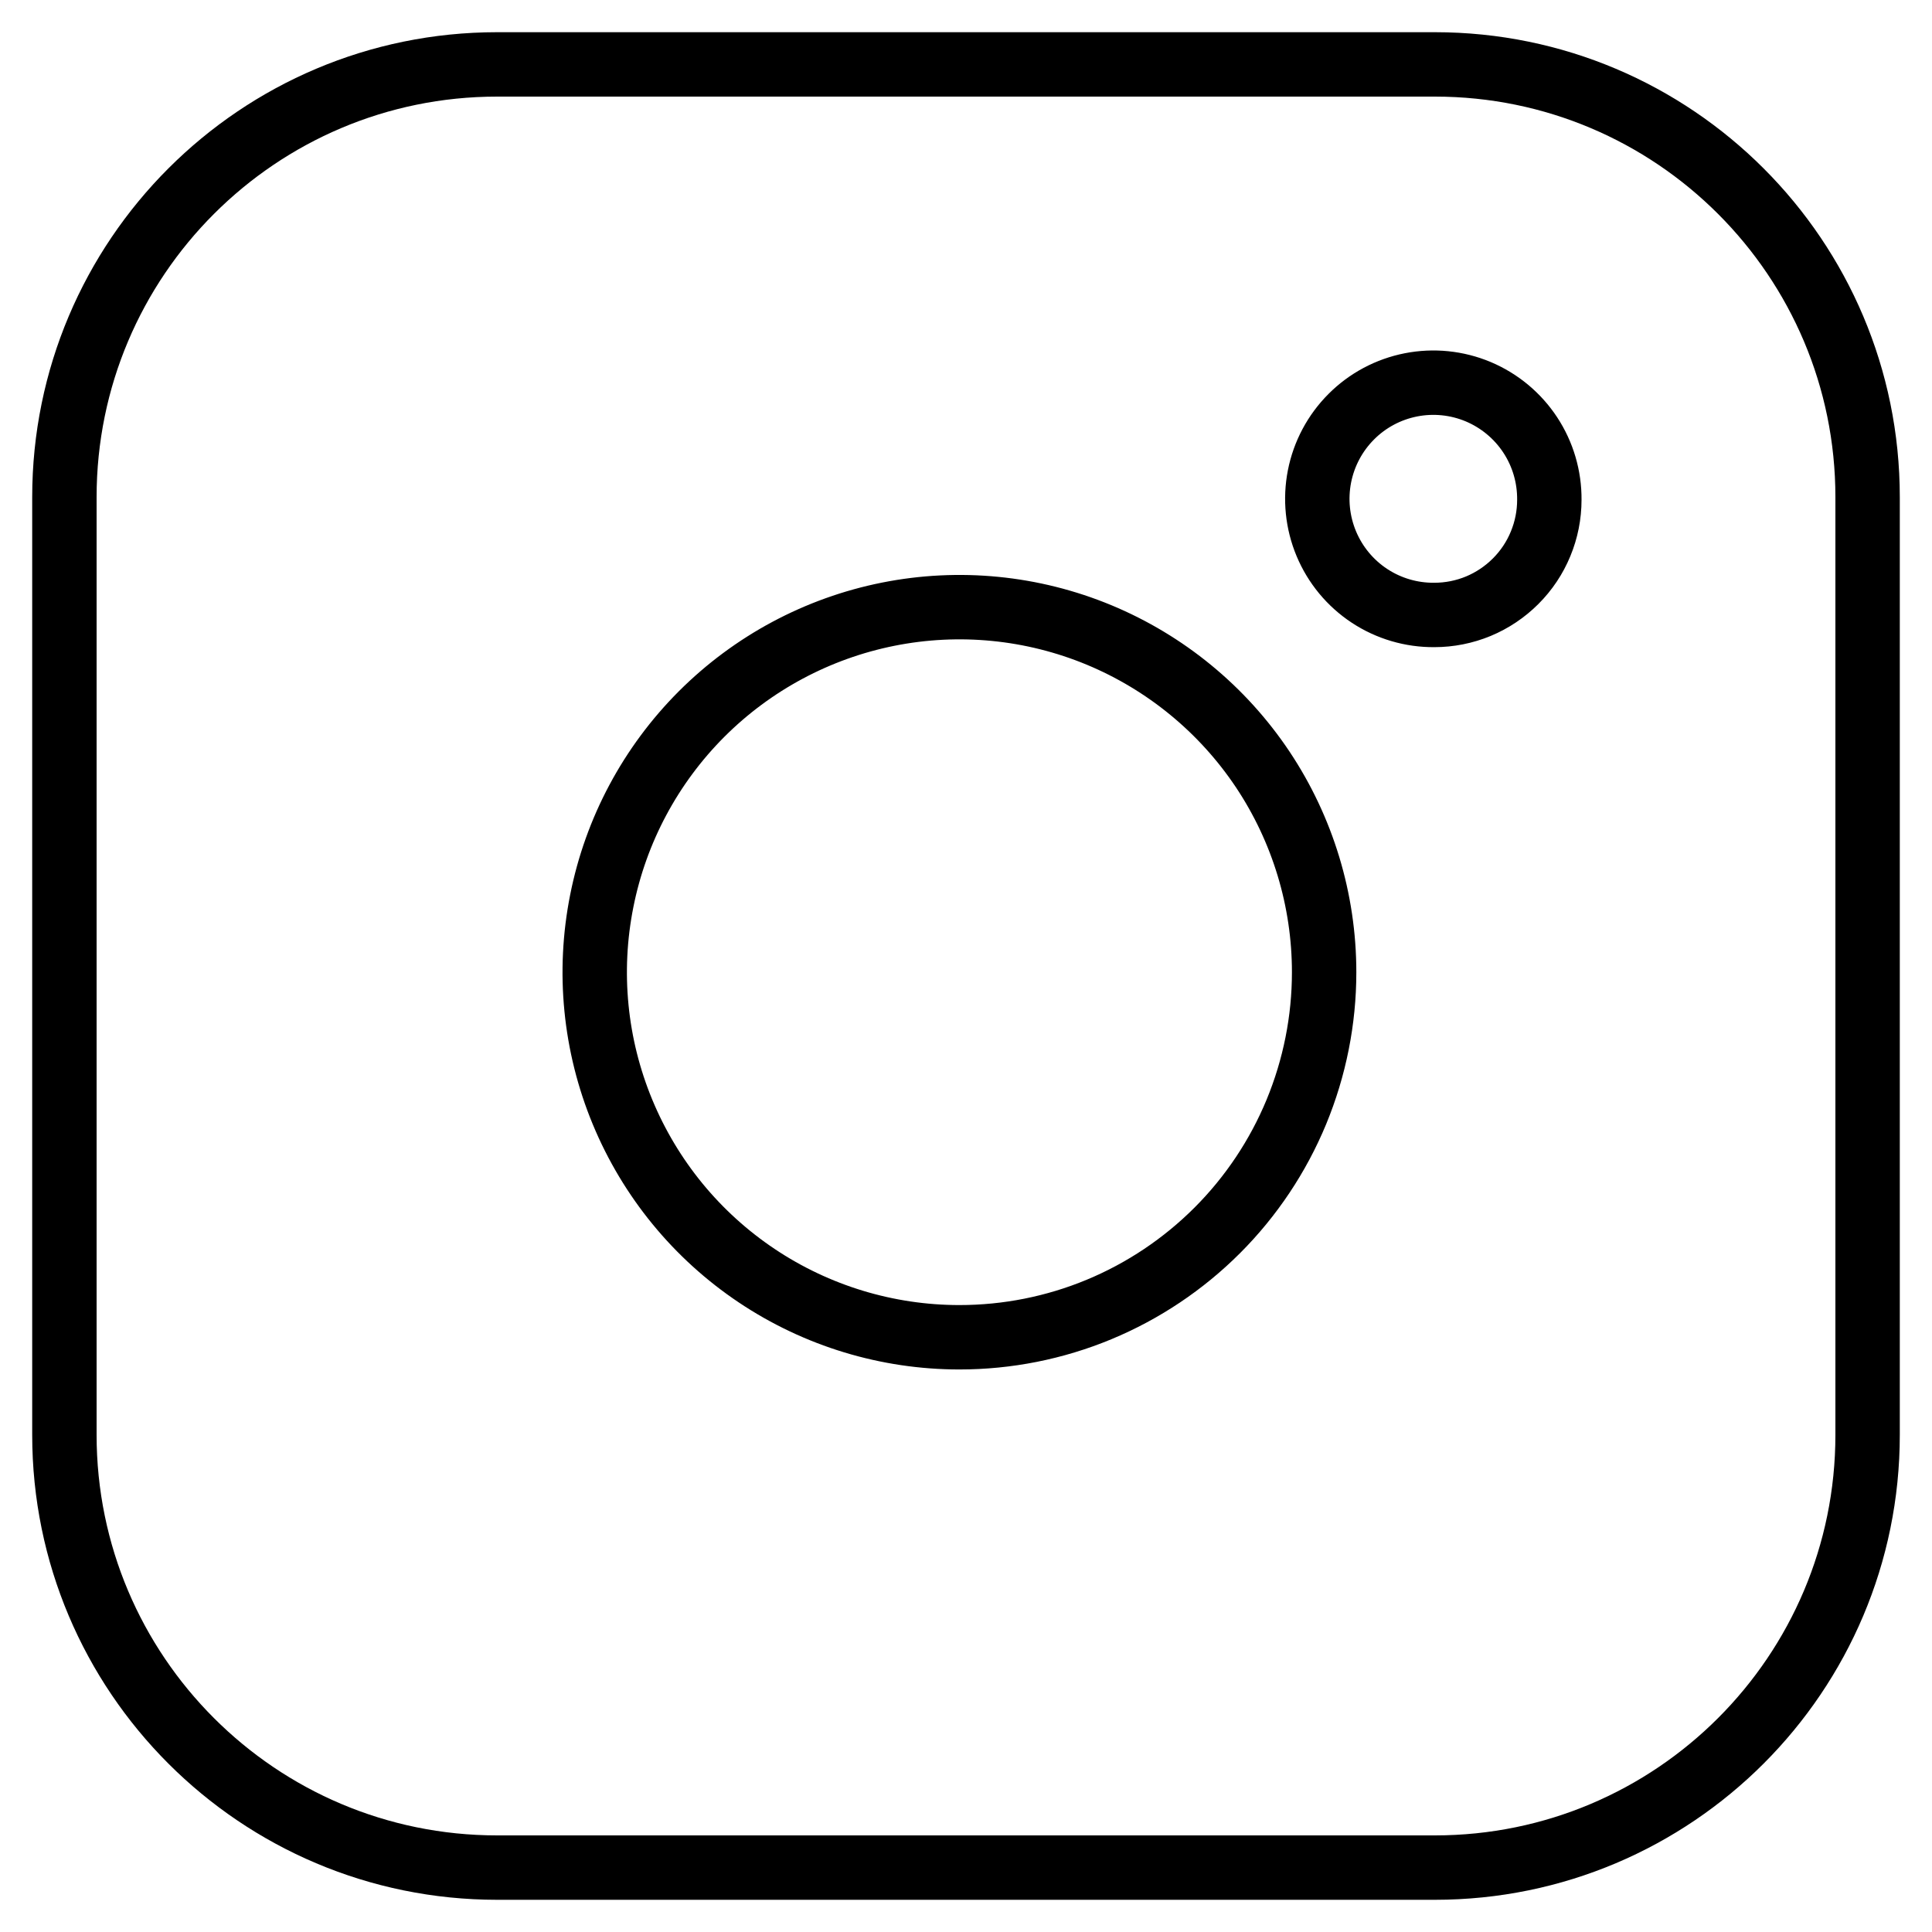
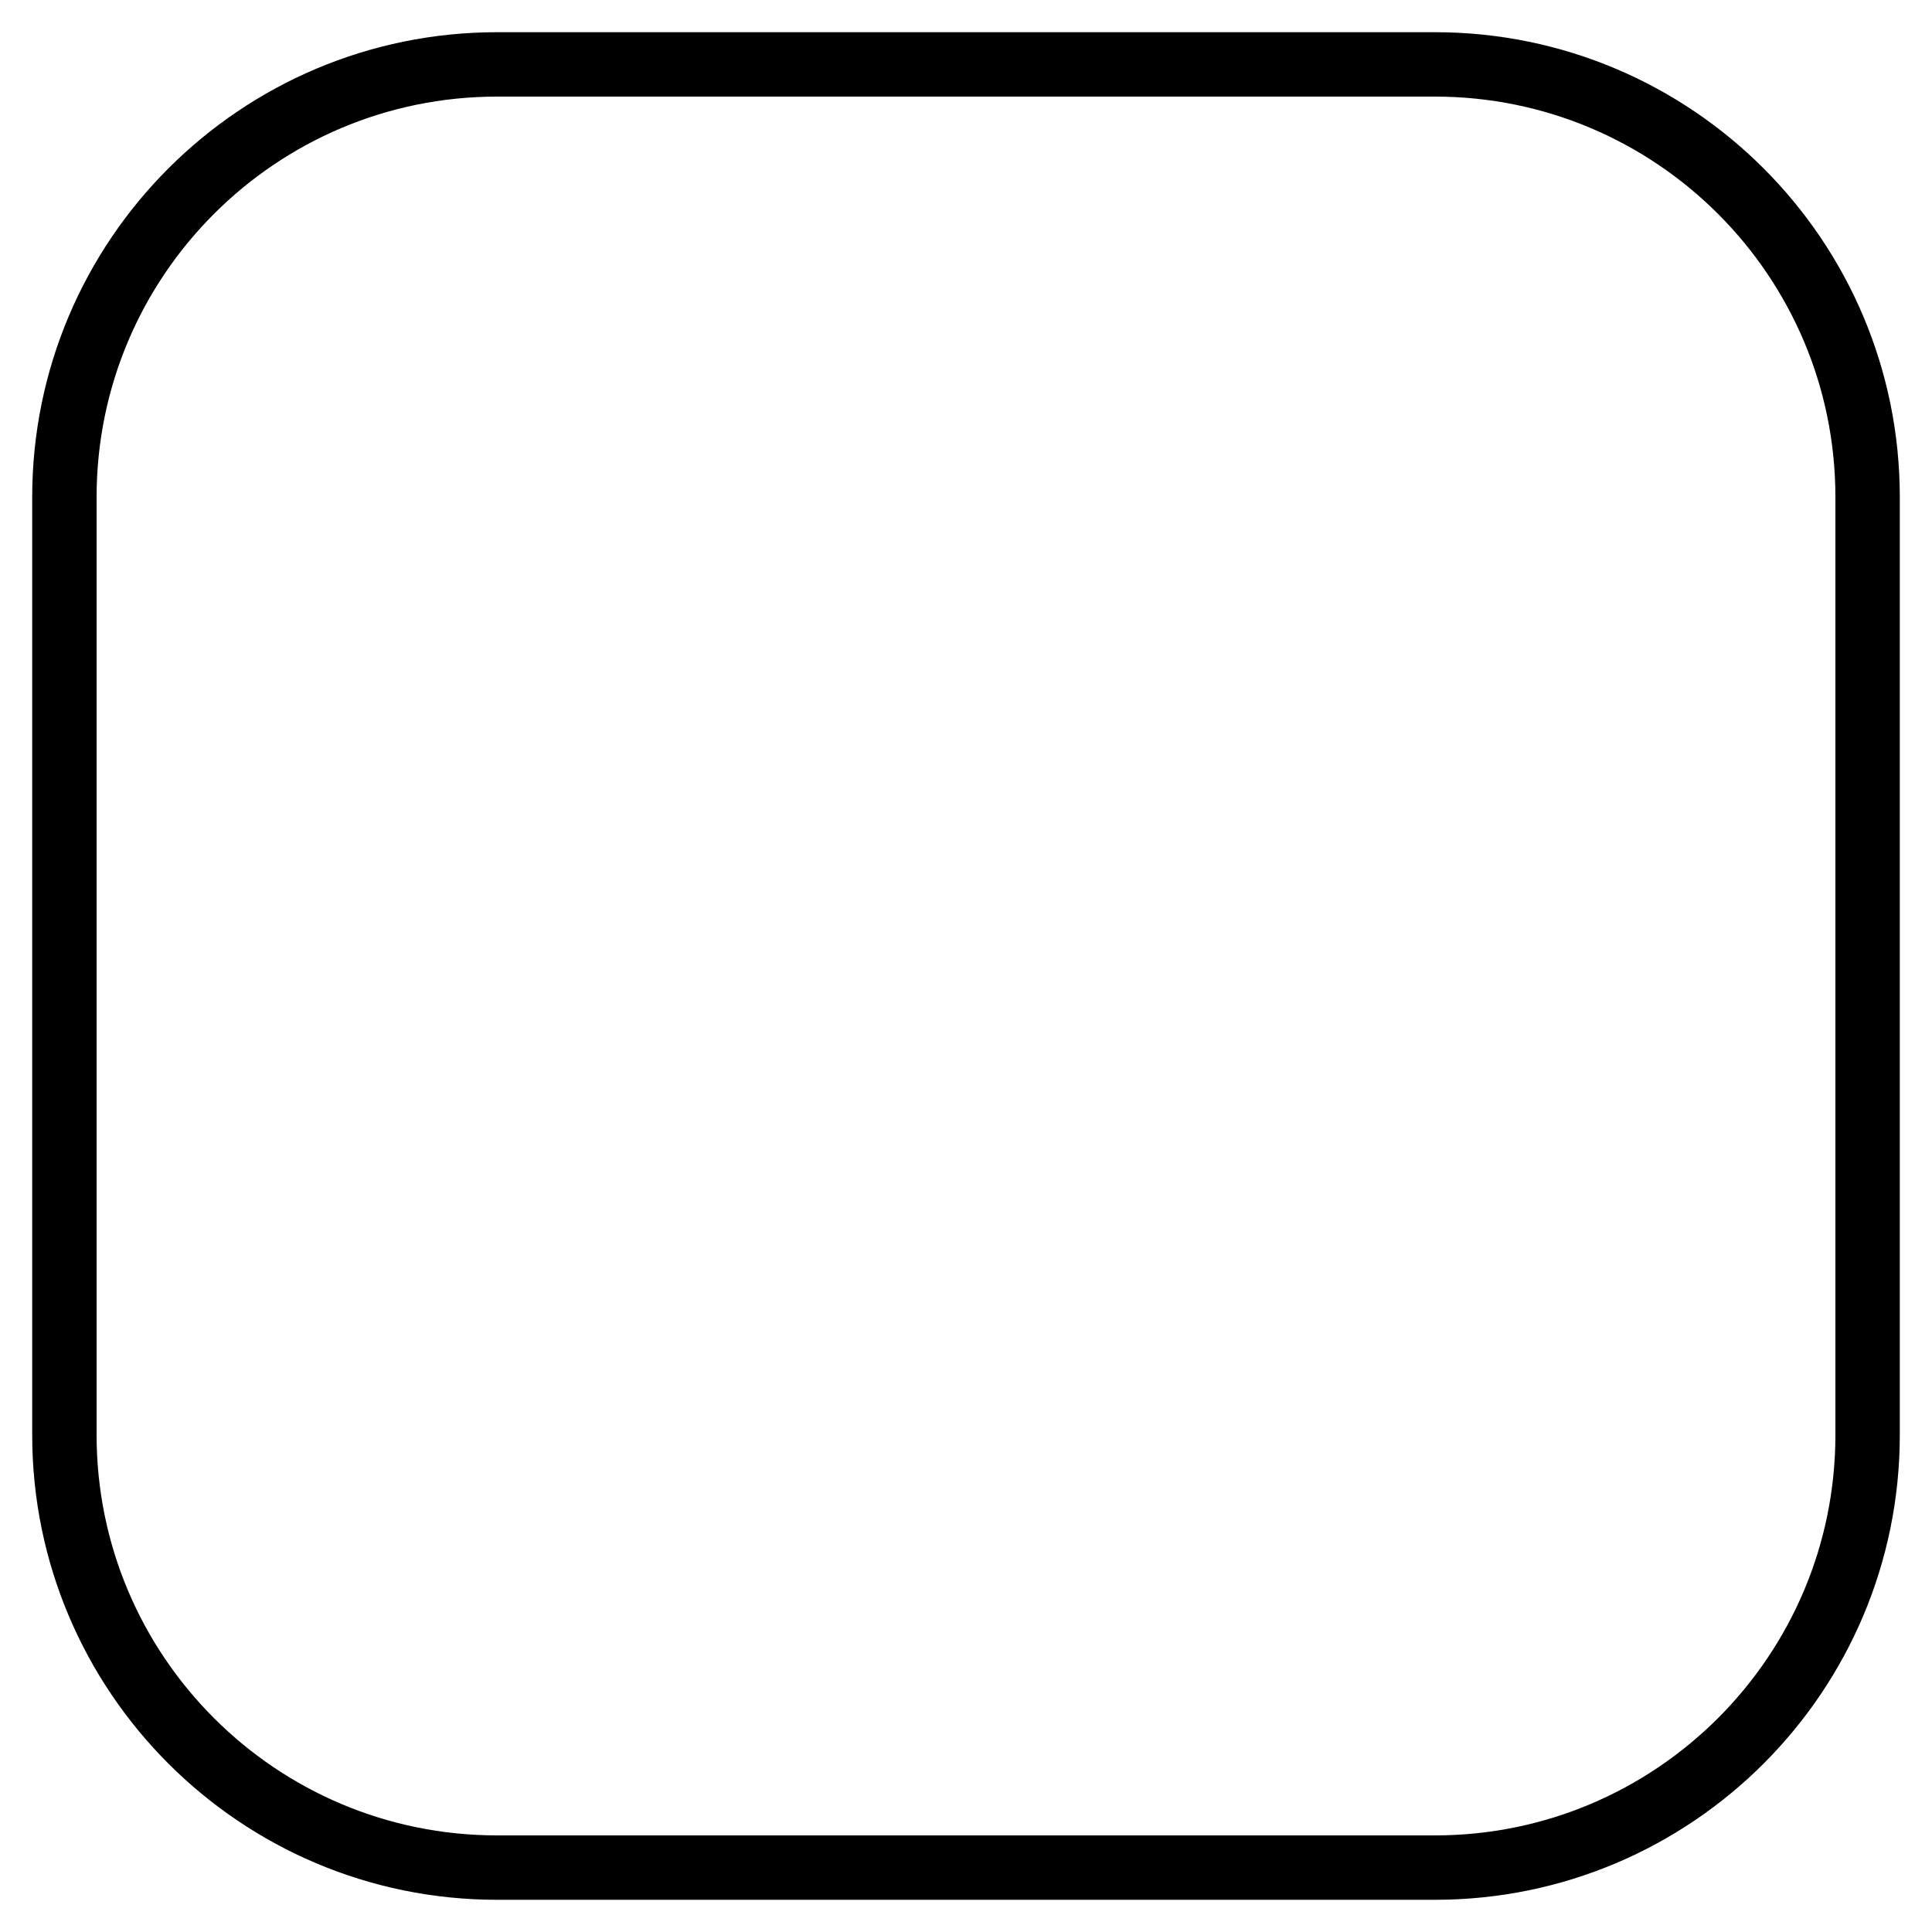
<svg xmlns="http://www.w3.org/2000/svg" width="30" height="30" viewBox="0 0 30 30" fill="none">
  <g clip-path="url(#clip0_2941_2670)">
-     <path d="M14.898 20.765C13.778 20.765 12.683 20.433 11.752 19.81C10.82 19.187 10.095 18.302 9.666 17.266C9.237 16.23 9.125 15.09 9.344 13.991C9.562 12.891 10.102 11.881 10.894 11.088C11.686 10.296 12.695 9.756 13.793 9.537C14.892 9.318 16.03 9.43 17.065 9.859C18.1 10.289 18.984 11.015 19.607 11.947C20.229 12.88 20.561 13.976 20.561 15.097C20.561 15.841 20.414 16.578 20.13 17.266C19.845 17.954 19.428 18.579 18.902 19.105C18.376 19.631 17.752 20.049 17.065 20.334C16.378 20.619 15.642 20.765 14.898 20.765ZM22.272 9.549C21.914 9.552 21.564 9.449 21.265 9.252C20.966 9.055 20.733 8.773 20.595 8.443C20.457 8.113 20.42 7.749 20.489 7.397C20.558 7.046 20.73 6.723 20.983 6.47C21.235 6.217 21.558 6.045 21.909 5.976C22.26 5.907 22.623 5.944 22.953 6.082C23.283 6.221 23.564 6.454 23.761 6.753C23.958 7.052 24.061 7.403 24.058 7.761C24.058 7.996 24.012 8.228 23.922 8.445C23.833 8.662 23.701 8.859 23.535 9.025C23.369 9.191 23.172 9.323 22.956 9.413C22.739 9.503 22.506 9.549 22.272 9.549Z" stroke="black" stroke-linejoin="round" />
    <path d="M22.28 1H7.72C4.009 1 1 4.009 1 7.72V22.28C1 25.991 4.009 29 7.72 29H22.28C25.991 29 29 25.991 29 22.28V7.72C29 4.009 25.991 1 22.28 1Z" stroke="black" stroke-linejoin="round" />
  </g>
  <defs>
    <clipPath id="clip0_2941_2670">
      <rect width="30" height="30" fill="white" />
    </clipPath>
  </defs>
</svg>